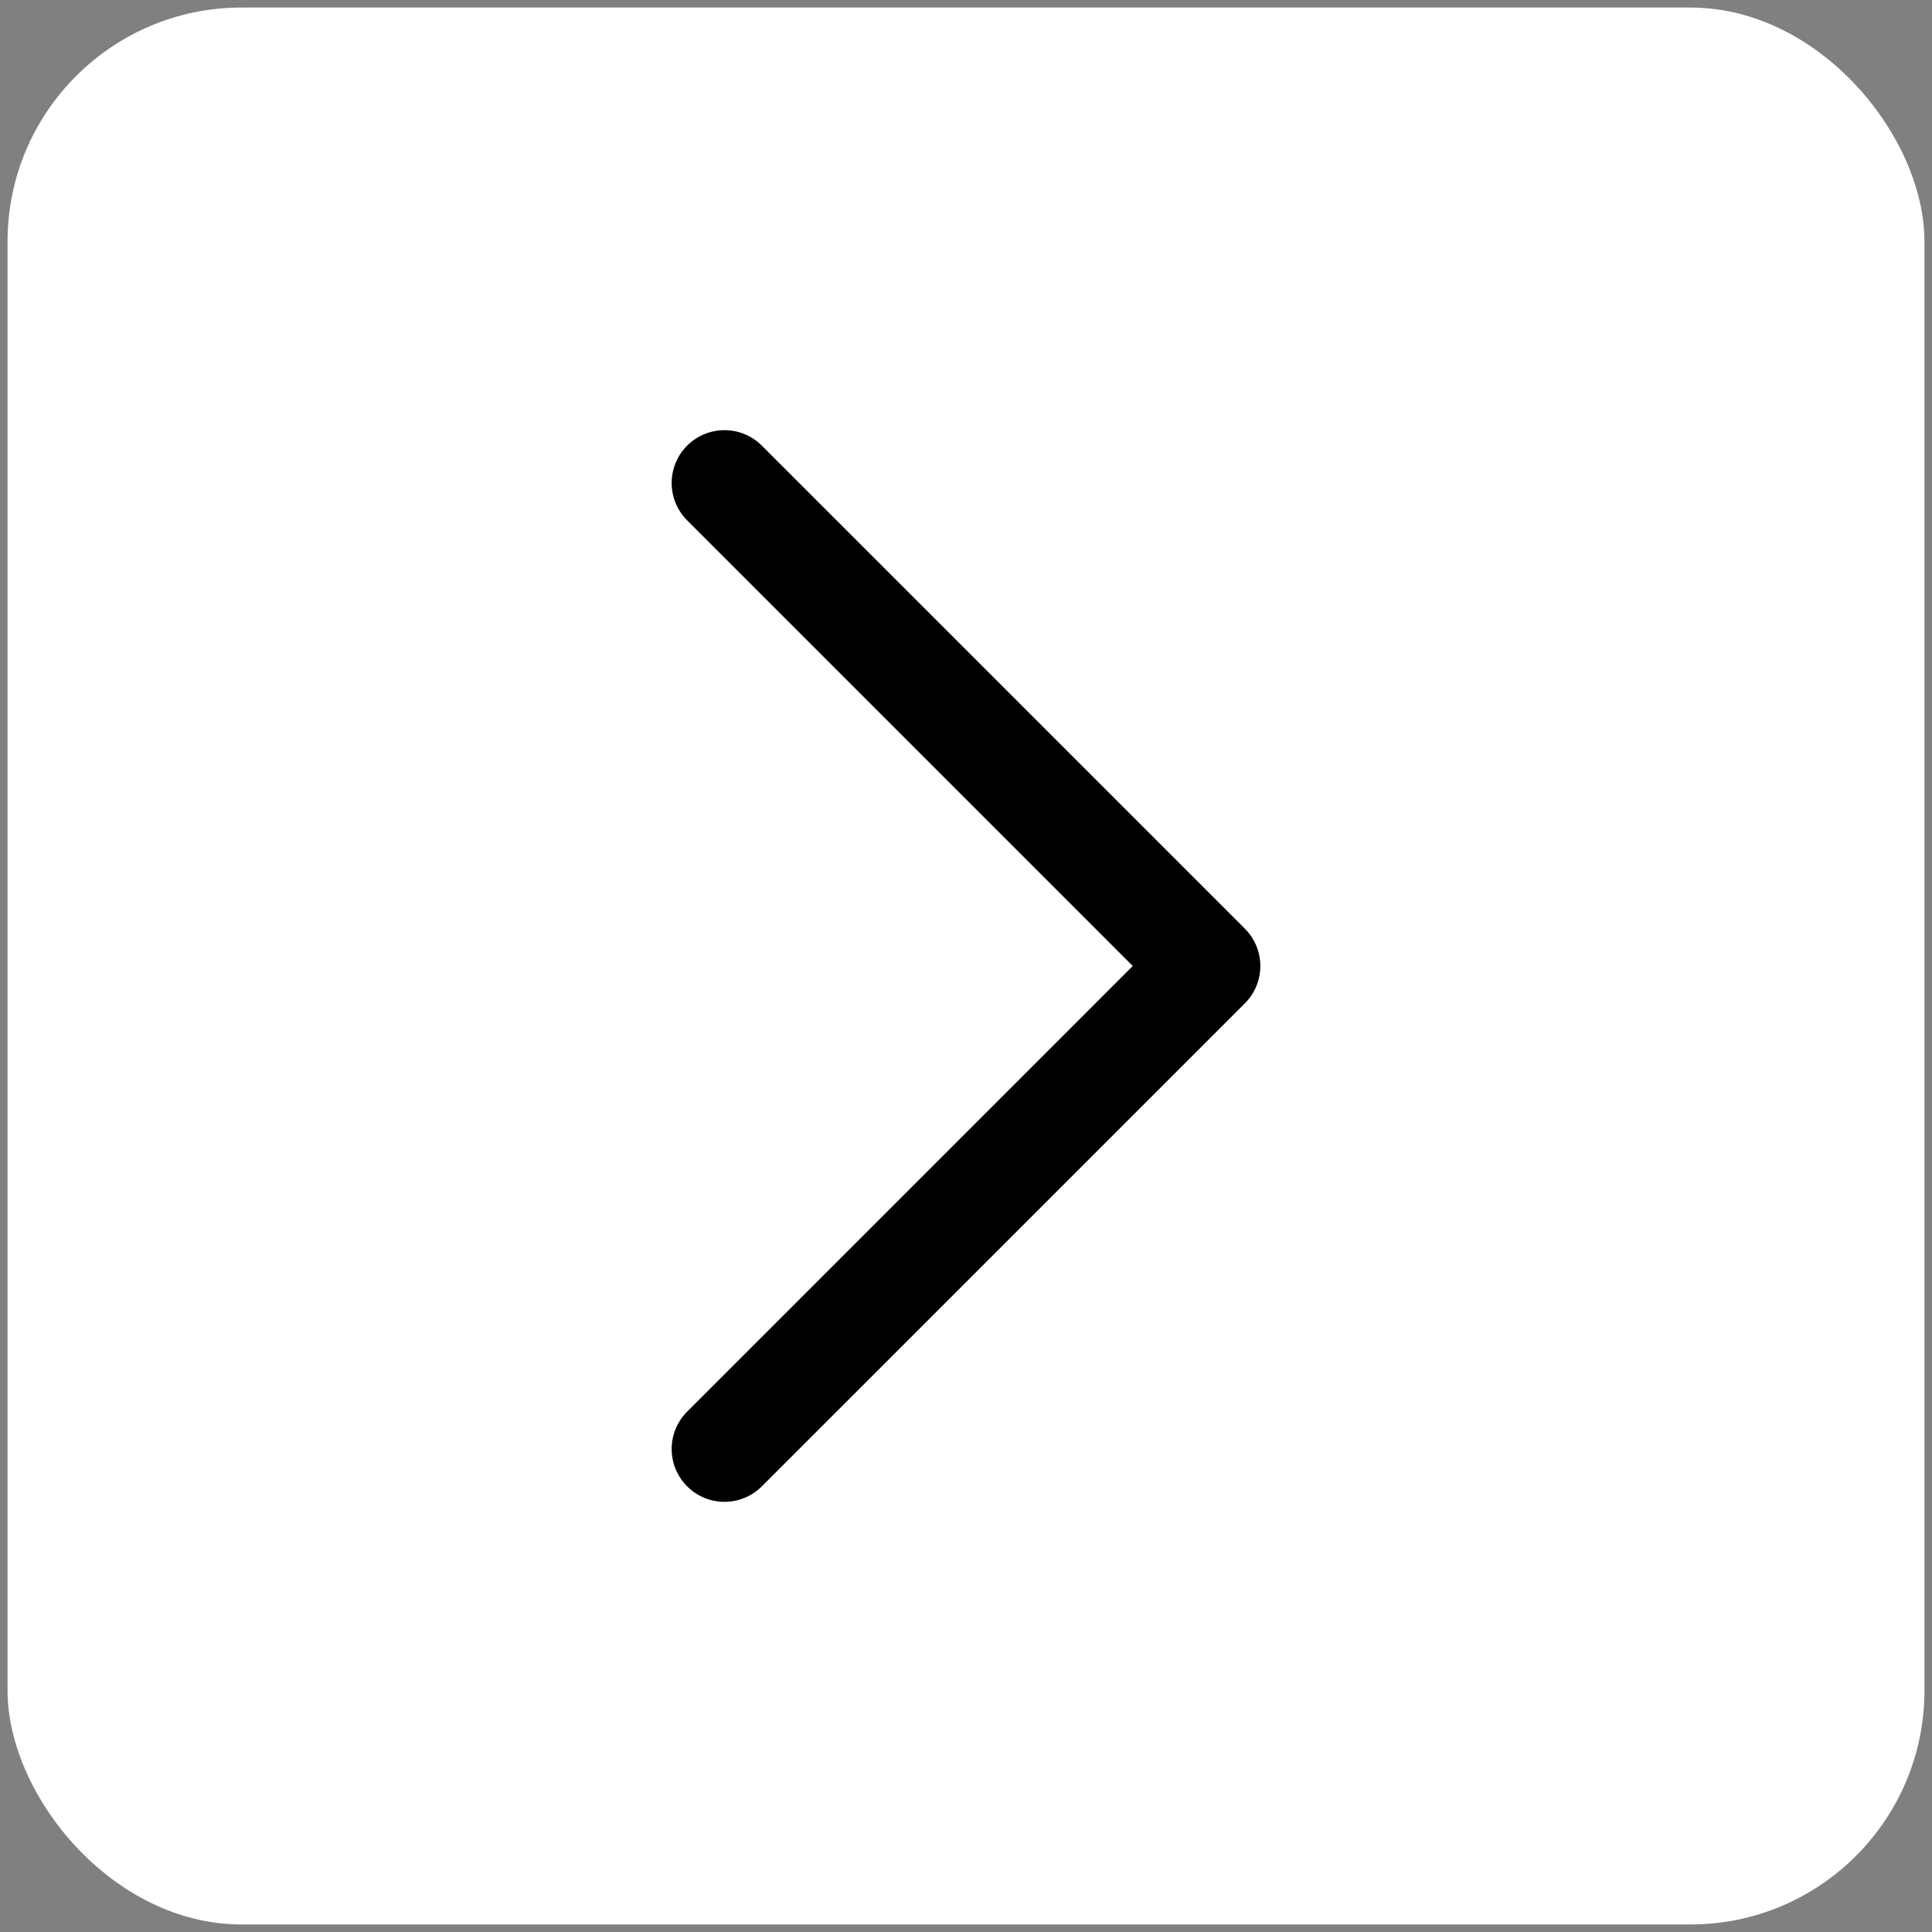
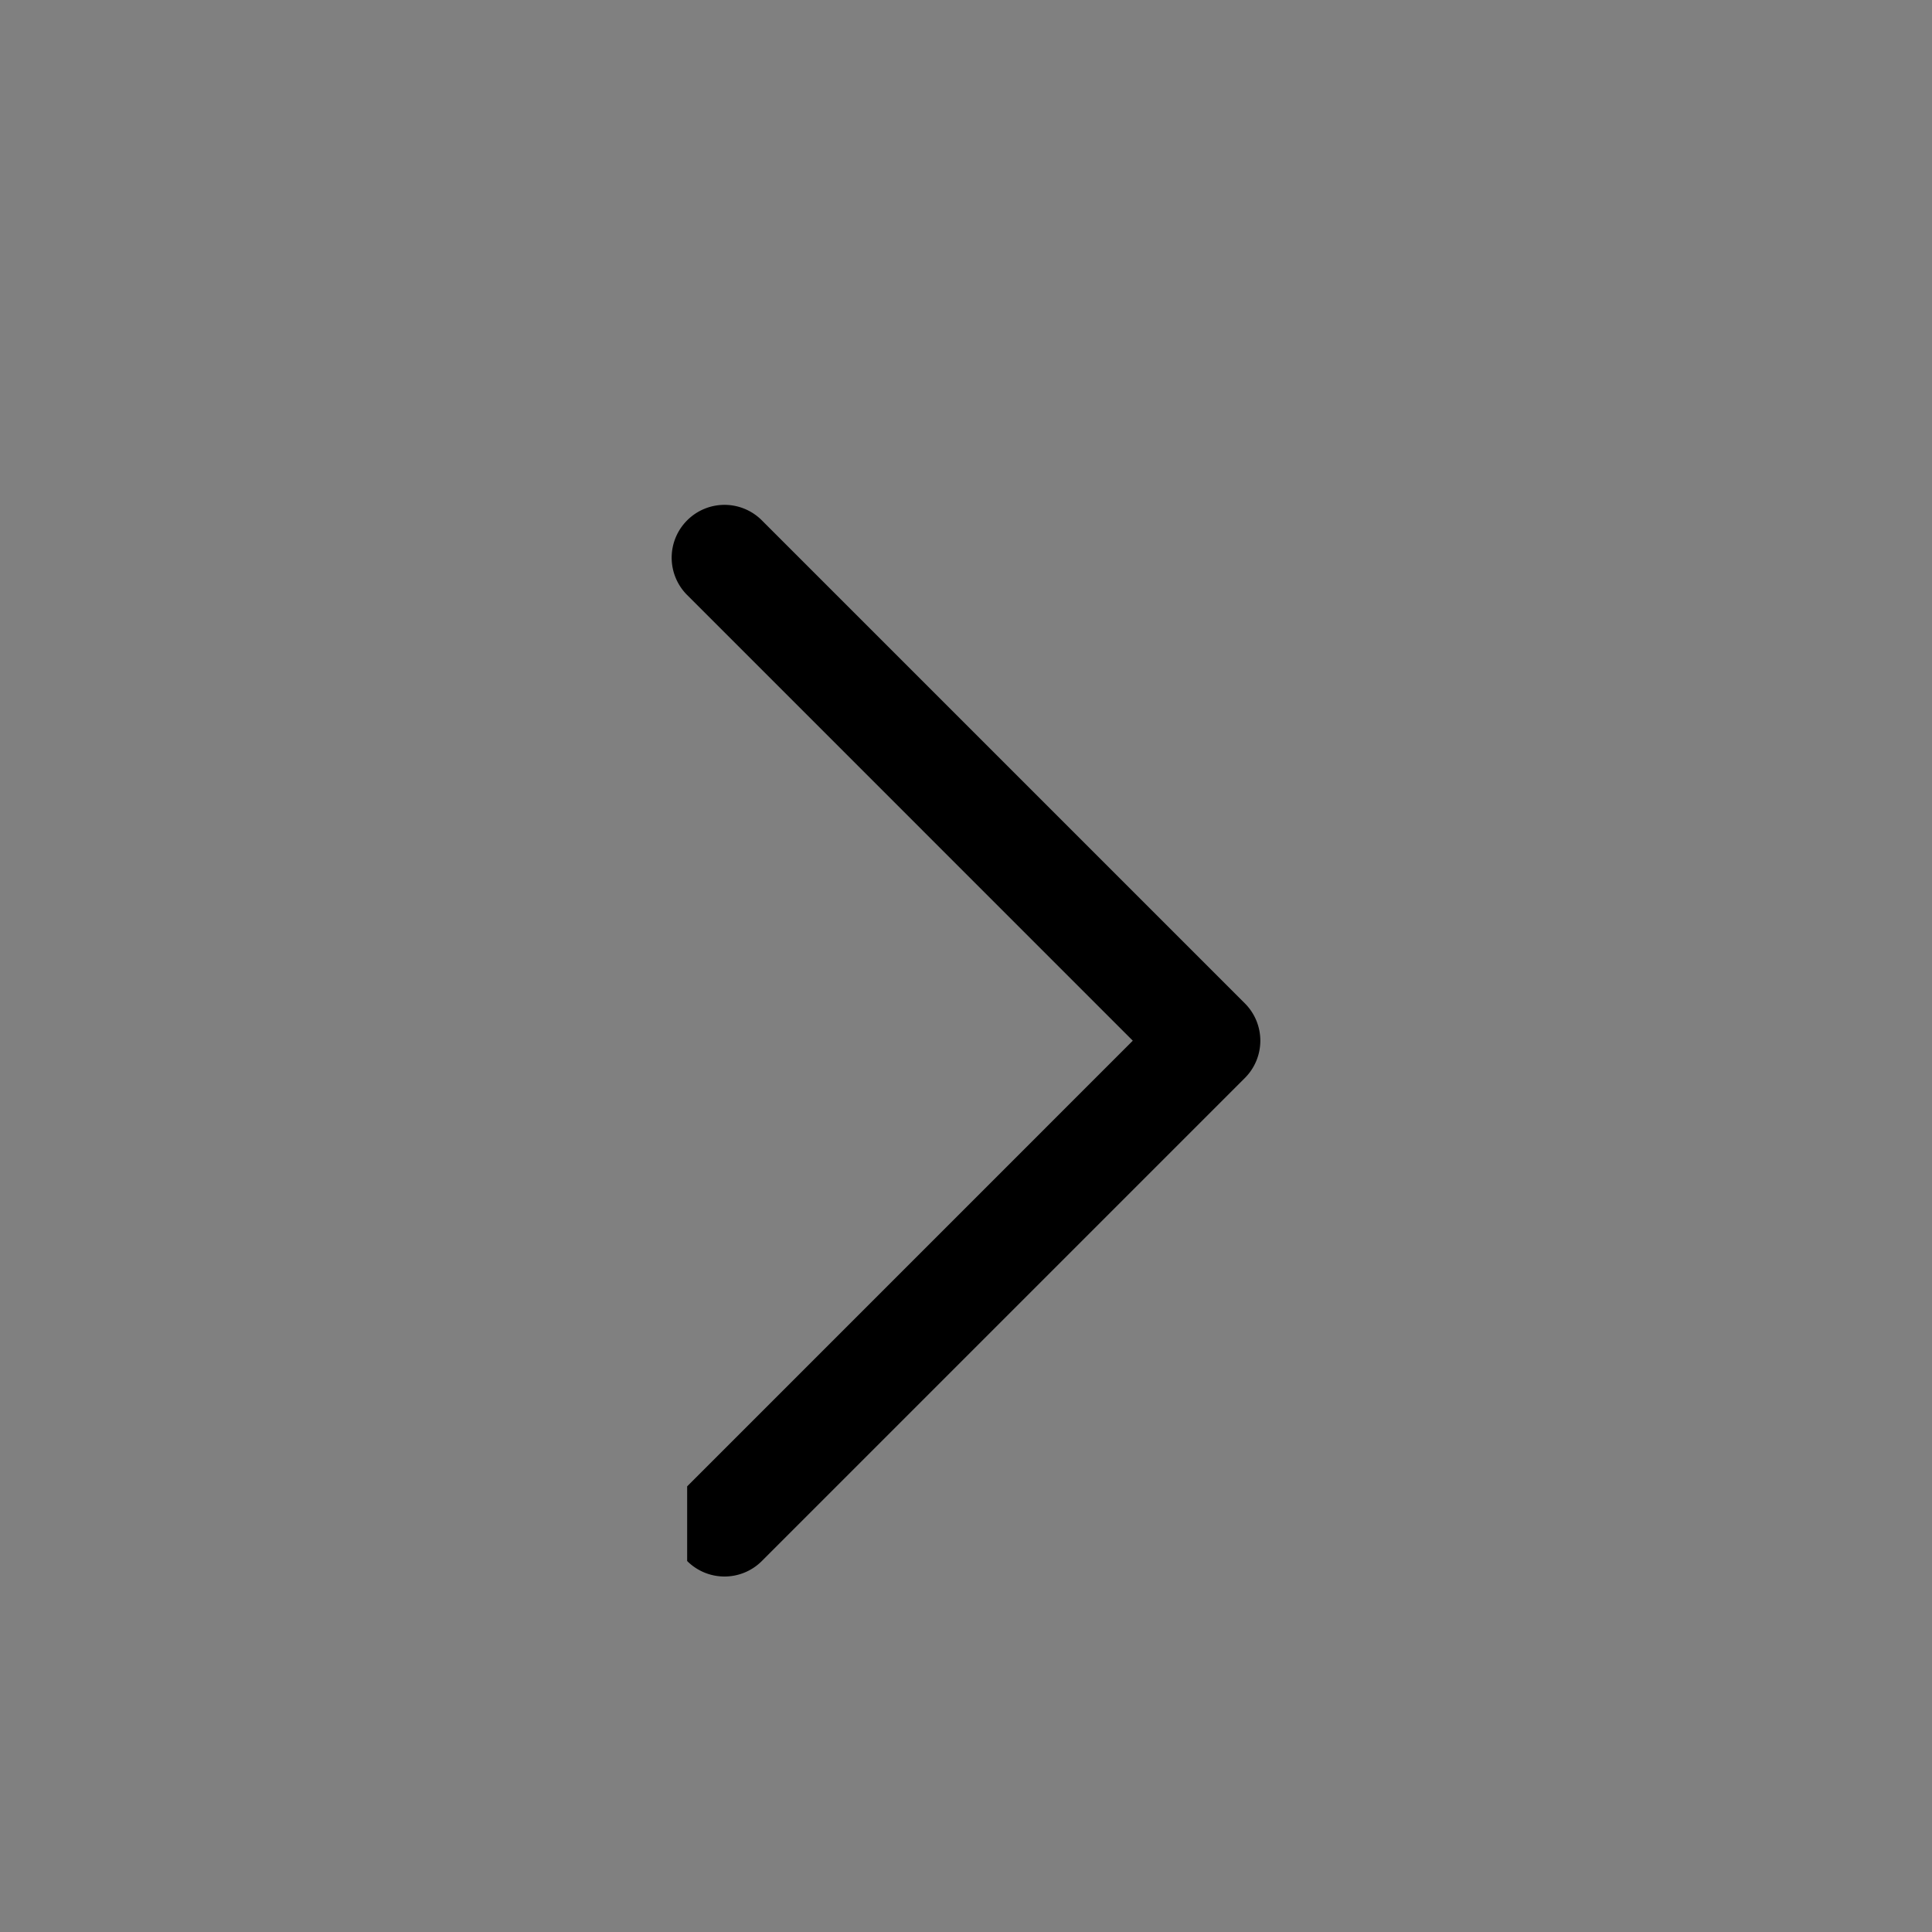
<svg xmlns="http://www.w3.org/2000/svg" id="Layer_8" viewBox="0 0 64 64" data-name="Layer 8" width="300" height="300" version="1.1">
  <rect x="0" y="0" width="64" height="64" fill="#808080" stroke="none" />
  <g width="100%" height="100%" transform="matrix(1,0,0,1,0,0)">
-     <rect fill="#ffffff" height="63.5" rx="7.75" width="63.5" x=".25" y=".25" fill-opacity="1" data-original-color="#ffffffff" stroke="none" stroke-opacity="1" />
-     <path d="m22.763 49.237a1.748 1.748 0 0 1 0-2.474l14.762-14.763-14.762-14.763a1.748 1.748 0 0 1 0-2.474 1.748 1.748 0 0 1 2.474 0l16 16a1.748 1.748 0 0 1 0 2.474l-16 16a1.748 1.748 0 0 1 -2.474 0z" fill="#000000" fill-opacity="1" data-original-color="#ffffffff" stroke="none" stroke-opacity="1" />
+     <path d="m22.763 49.237l14.762-14.763-14.762-14.763a1.748 1.748 0 0 1 0-2.474 1.748 1.748 0 0 1 2.474 0l16 16a1.748 1.748 0 0 1 0 2.474l-16 16a1.748 1.748 0 0 1 -2.474 0z" fill="#000000" fill-opacity="1" data-original-color="#ffffffff" stroke="none" stroke-opacity="1" />
  </g>
</svg>